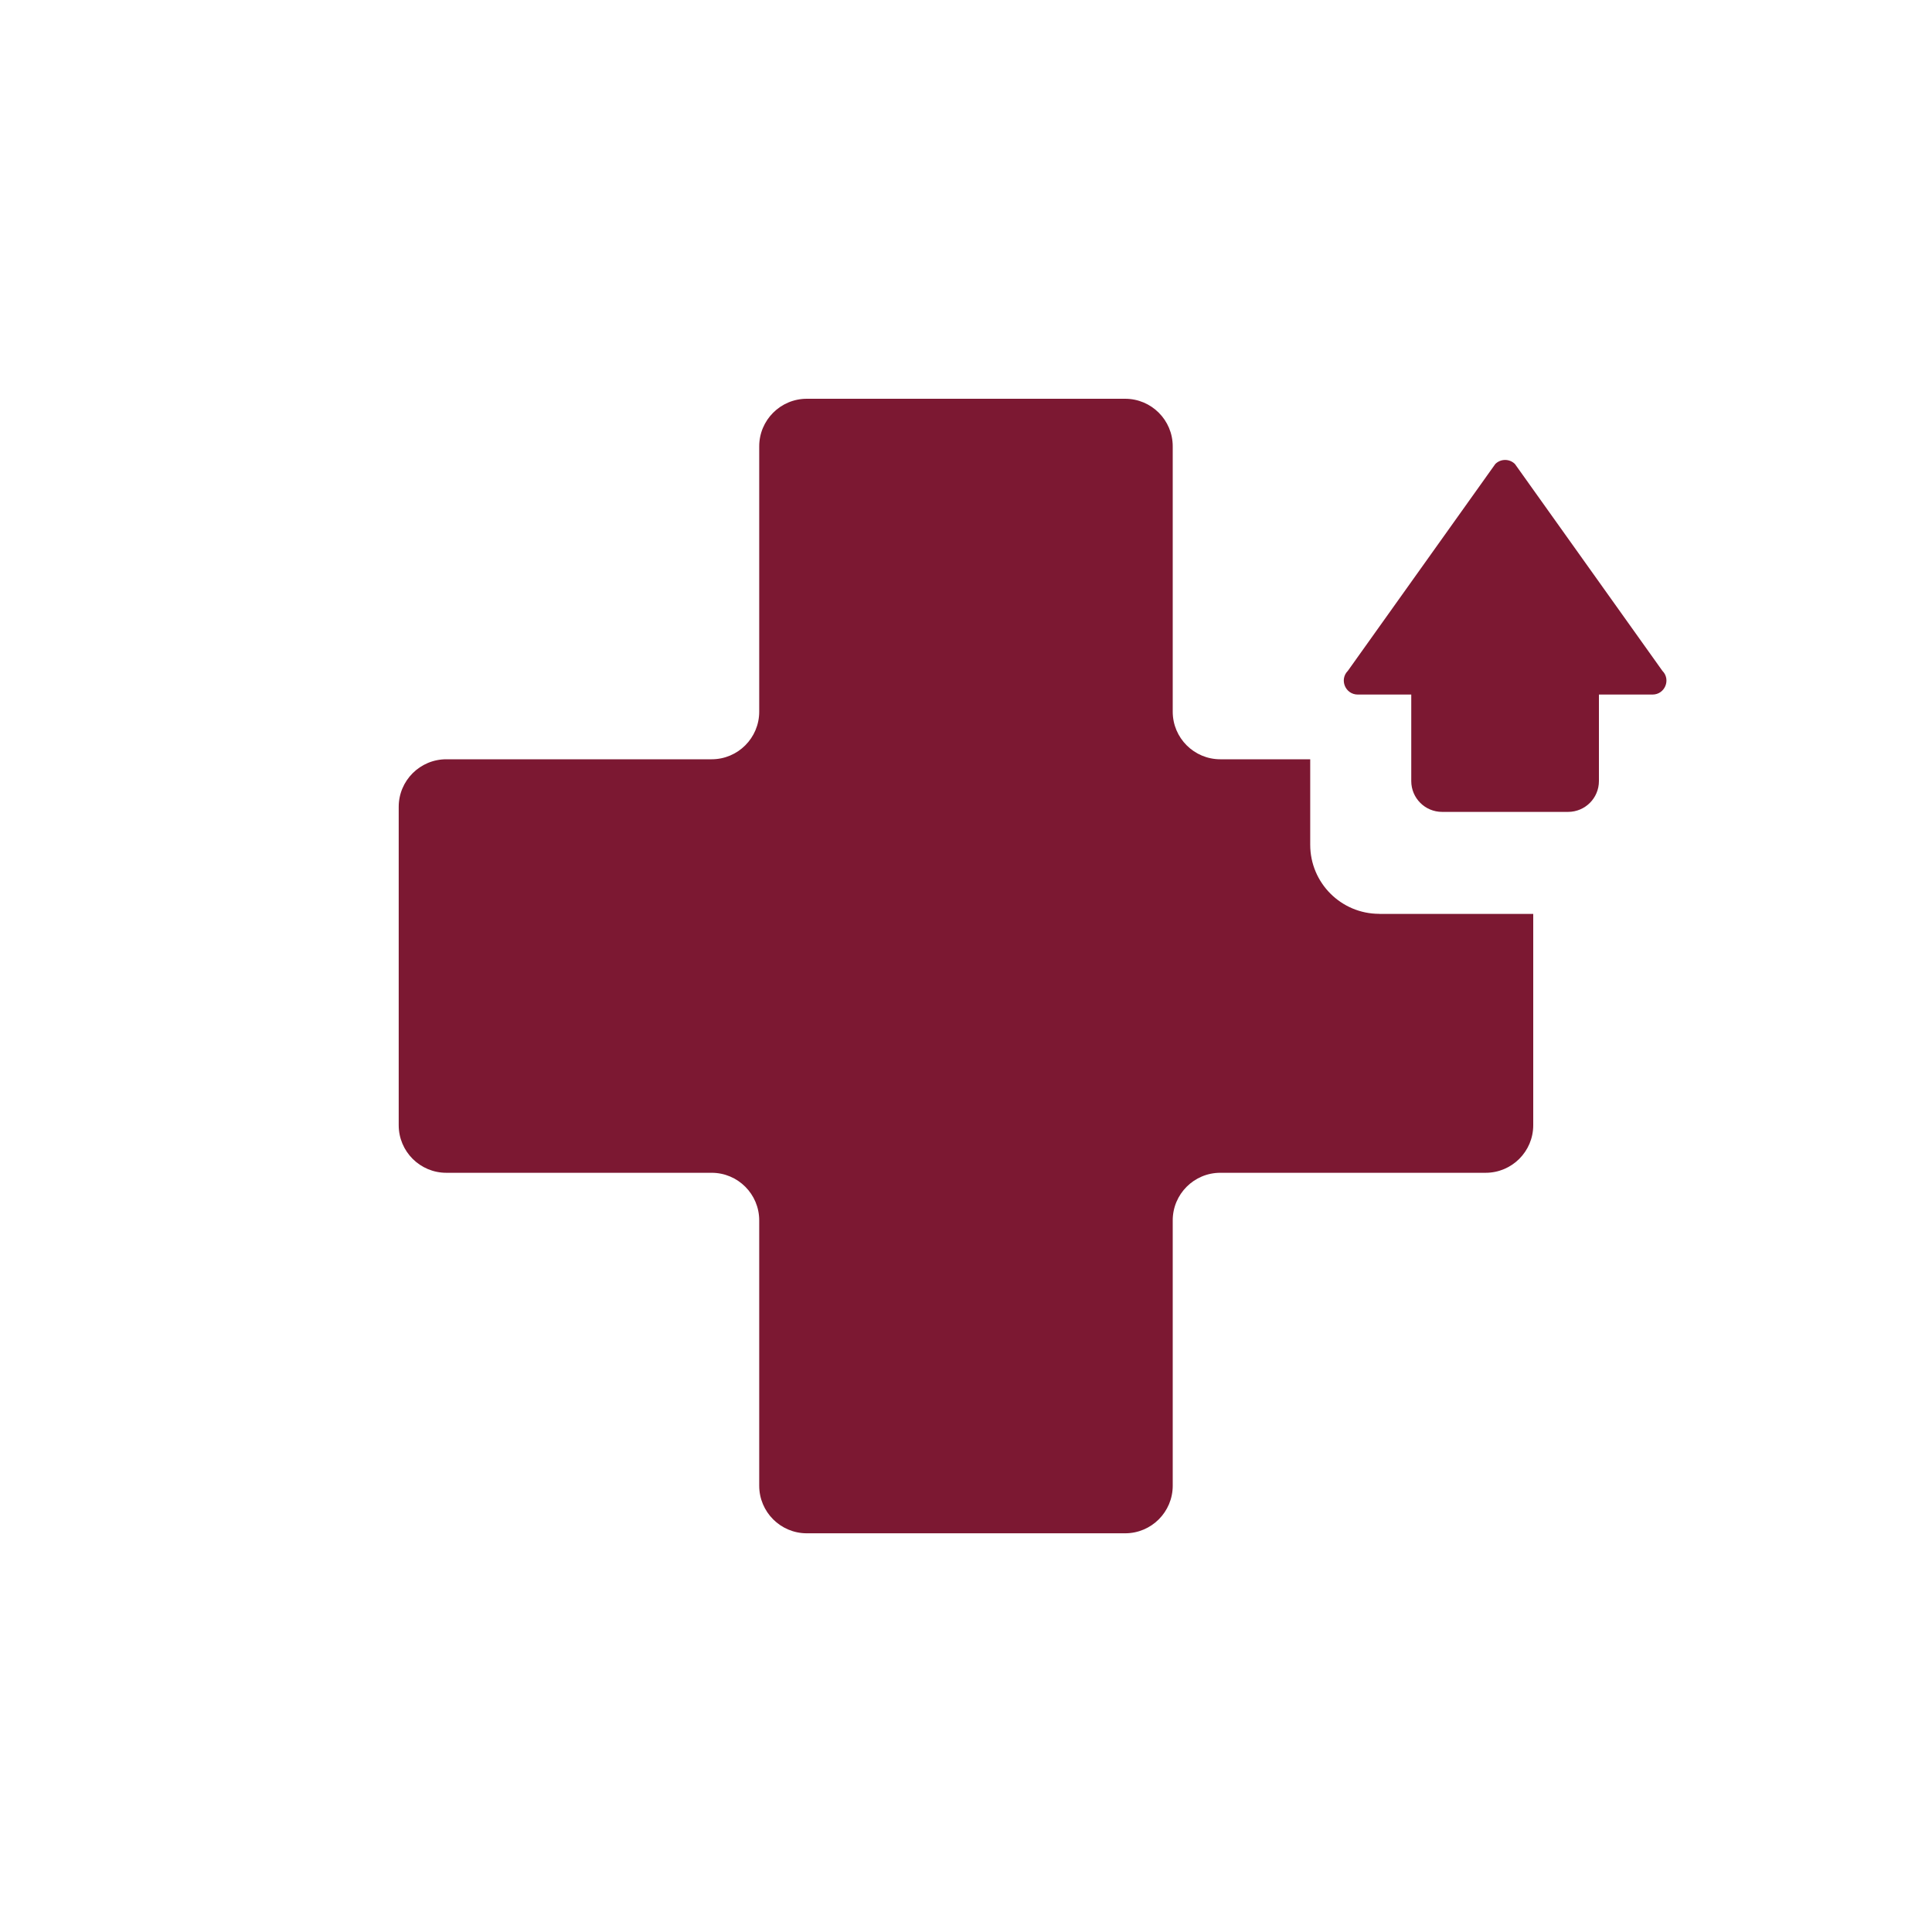
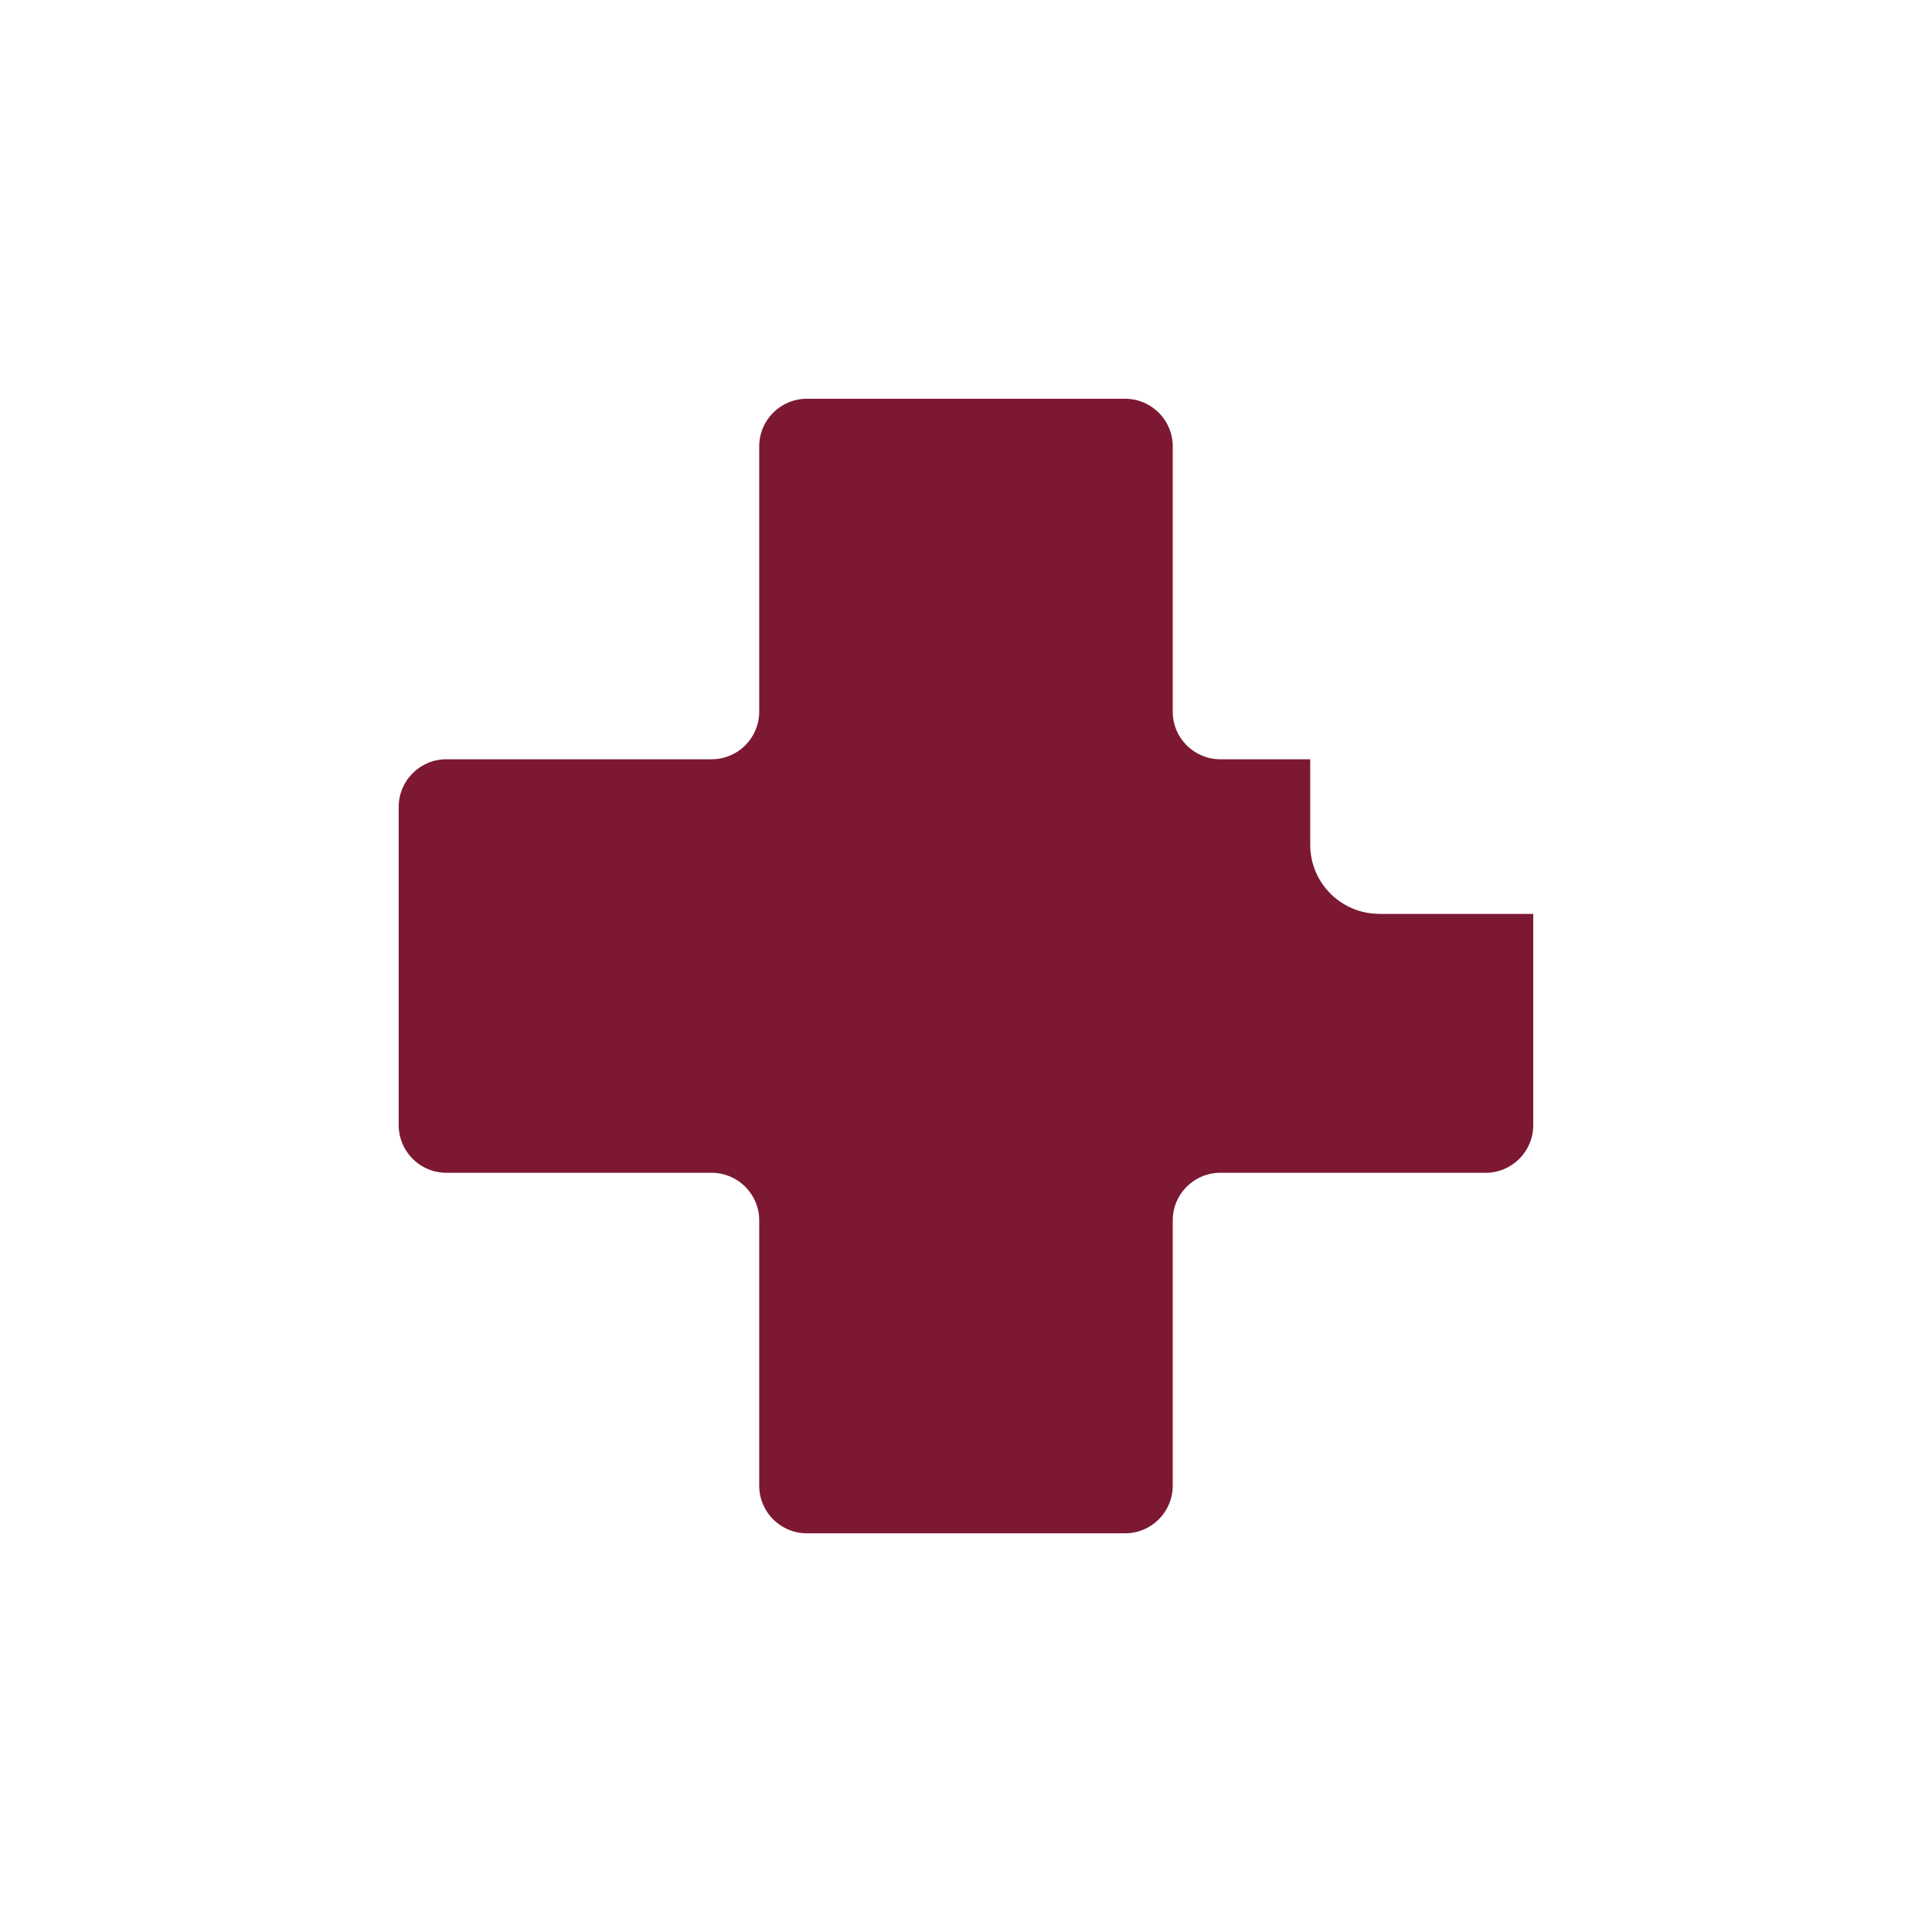
<svg xmlns="http://www.w3.org/2000/svg" id="Ebene_1" data-name="Ebene 1" viewBox="0 0 300 300">
  <defs>
    <style>
      .cls-1 {
        fill: #7c1832;
      }
    </style>
  </defs>
  <path class="cls-1" d="m214.17,141.9c-5.92,0-10.72-4.8-10.72-10.72v-13.28h-13.96c-4.08,0-7.39-3.31-7.39-7.39v-41.2c0-4.08-3.31-7.39-7.39-7.39h-49.43c-4.08,0-7.39,3.31-7.39,7.39v41.2c0,4.08-3.31,7.39-7.39,7.39h-41.2c-4.08,0-7.39,3.31-7.39,7.39v49.43c0,4.08,3.31,7.39,7.39,7.39h41.2c4.08,0,7.39,3.31,7.39,7.39v41.2c0,4.08,3.31,7.39,7.39,7.39h49.43c4.08,0,7.39-3.31,7.39-7.39v-41.2c0-4.08,3.31-7.39,7.39-7.39h41.2c4.08,0,7.39-3.31,7.39-7.39v-32.81h-23.91Z" />
-   <path class="cls-1" d="m210.82,107.85h8.32v13.43c0,2.65,2.14,4.79,4.79,4.79h19.56c2.65,0,4.79-2.14,4.79-4.79v-13.43h8.32c1.93,0,2.89-2.33,1.53-3.69l-22.89-32.11c-.84-.84-2.21-.84-3.05,0l-22.89,32.11c-1.36,1.36-.4,3.68,1.53,3.69Z" />
</svg>